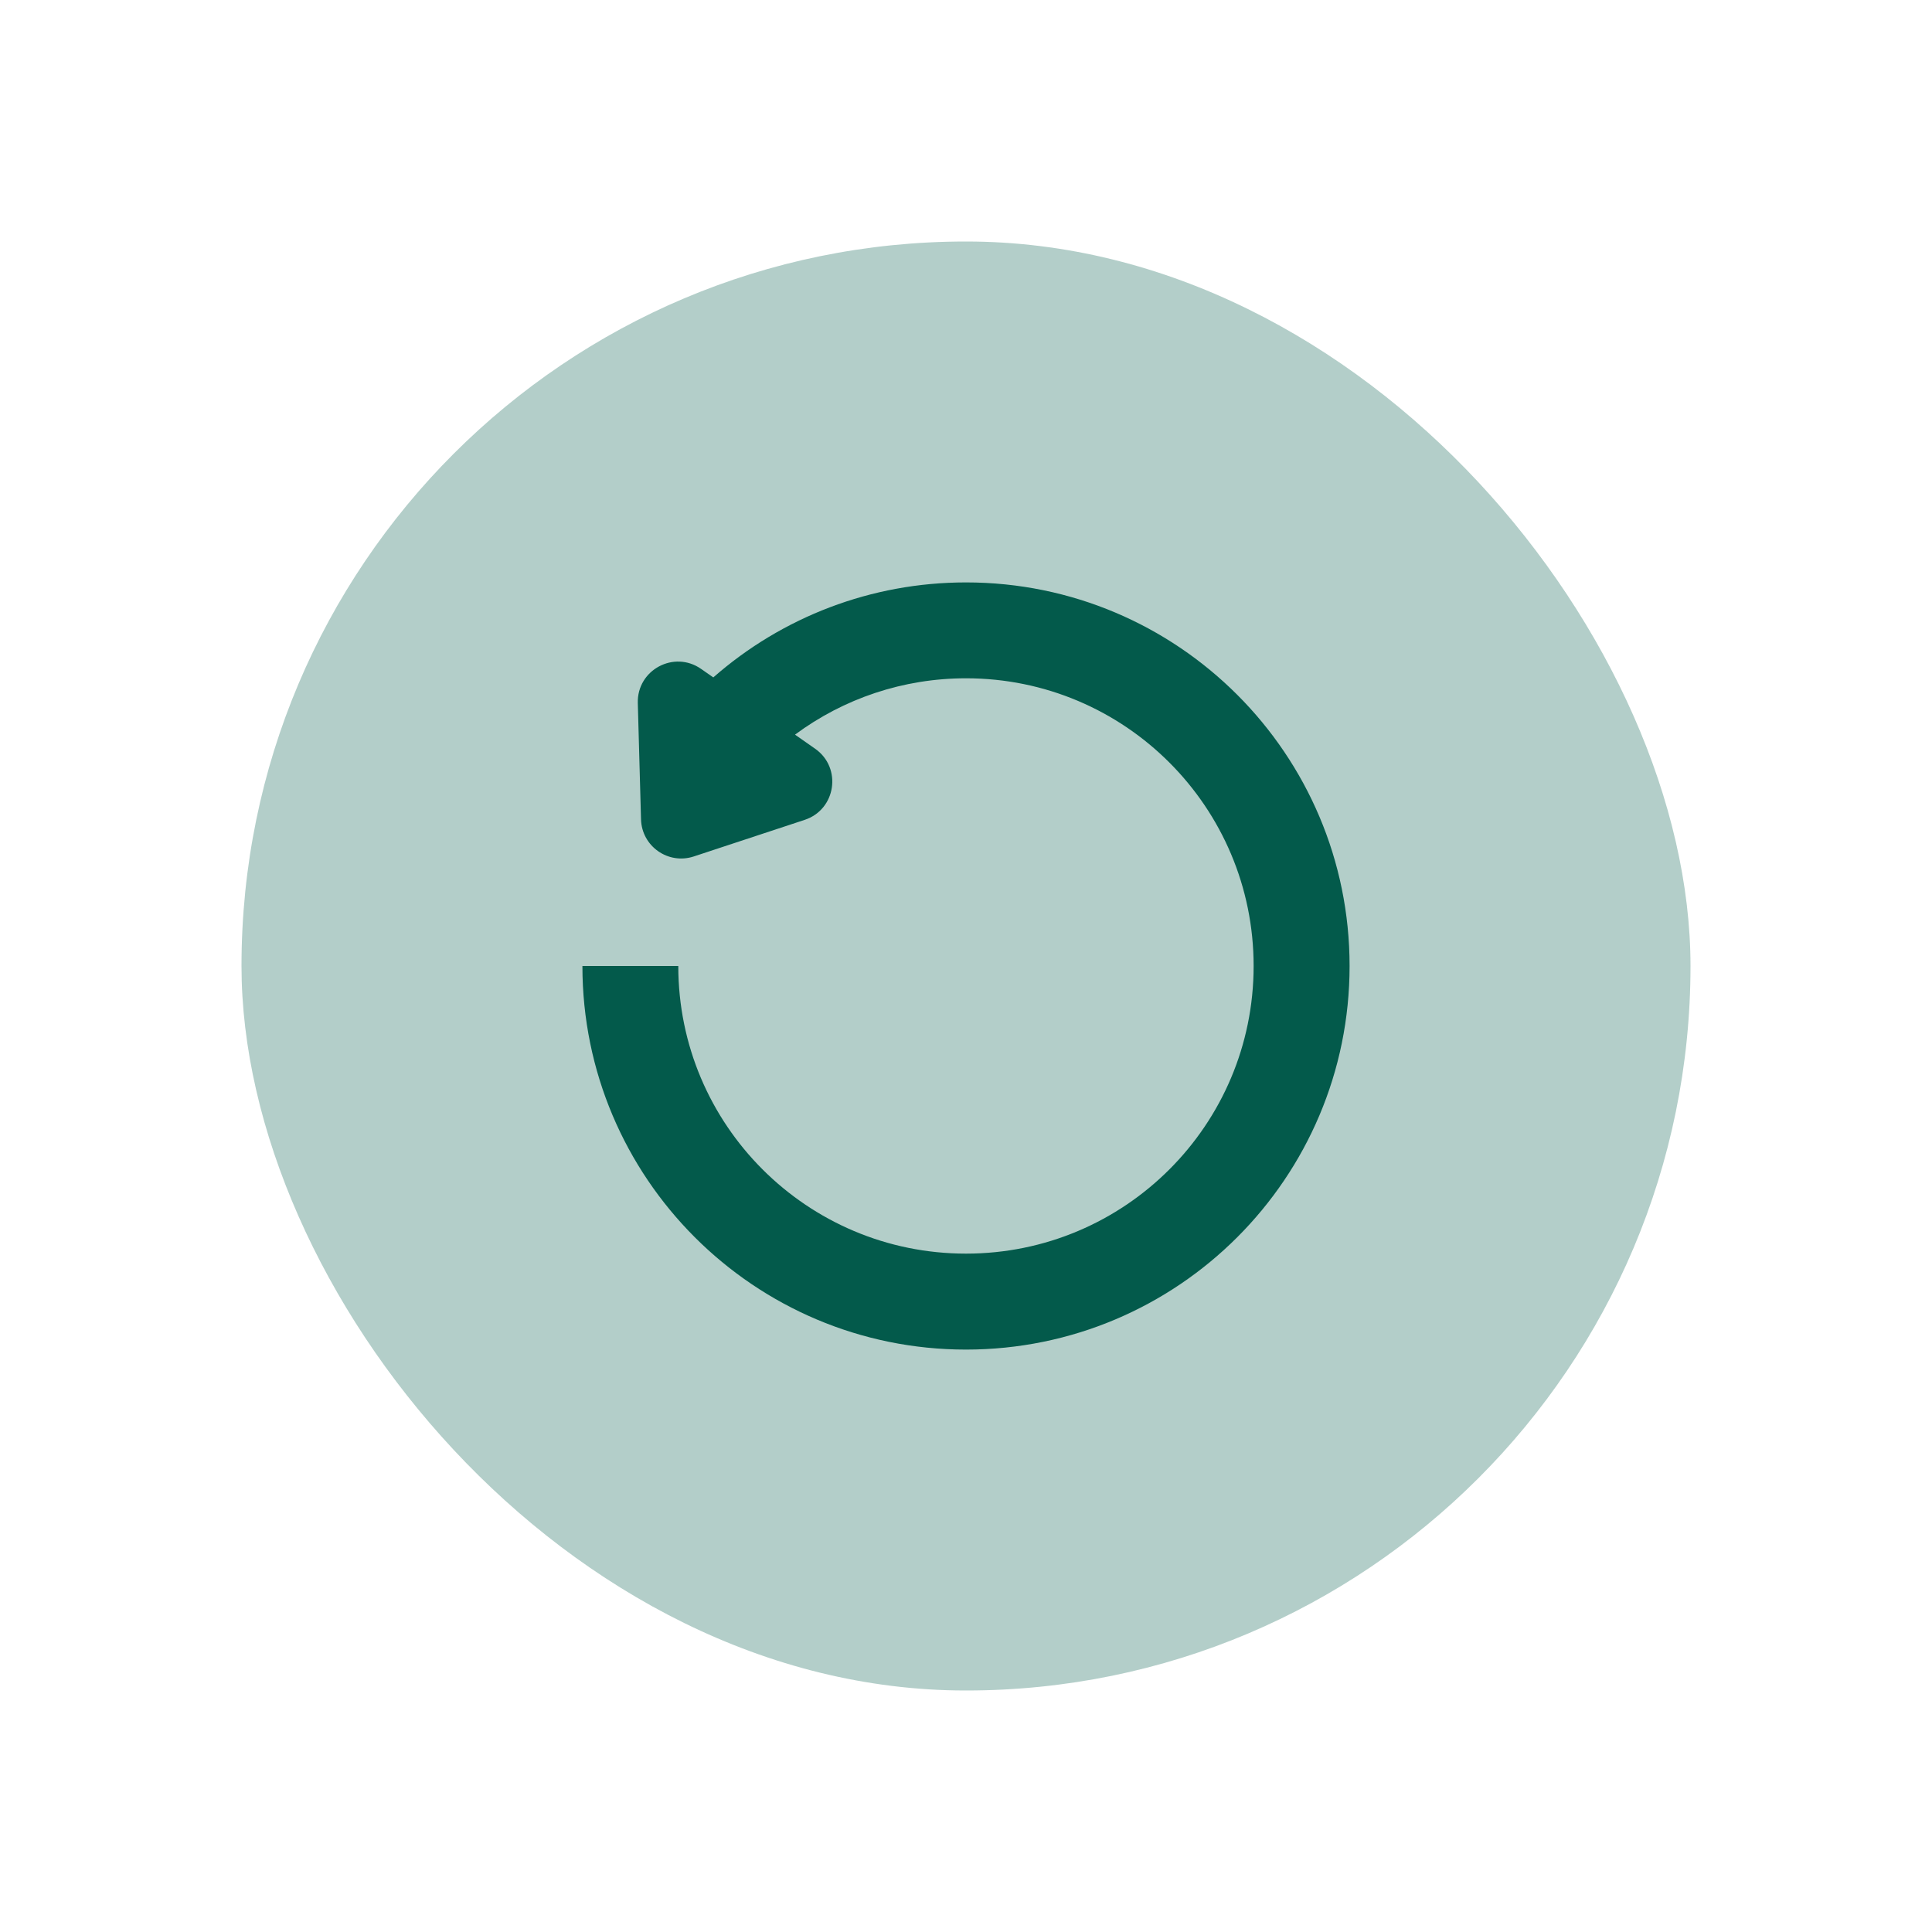
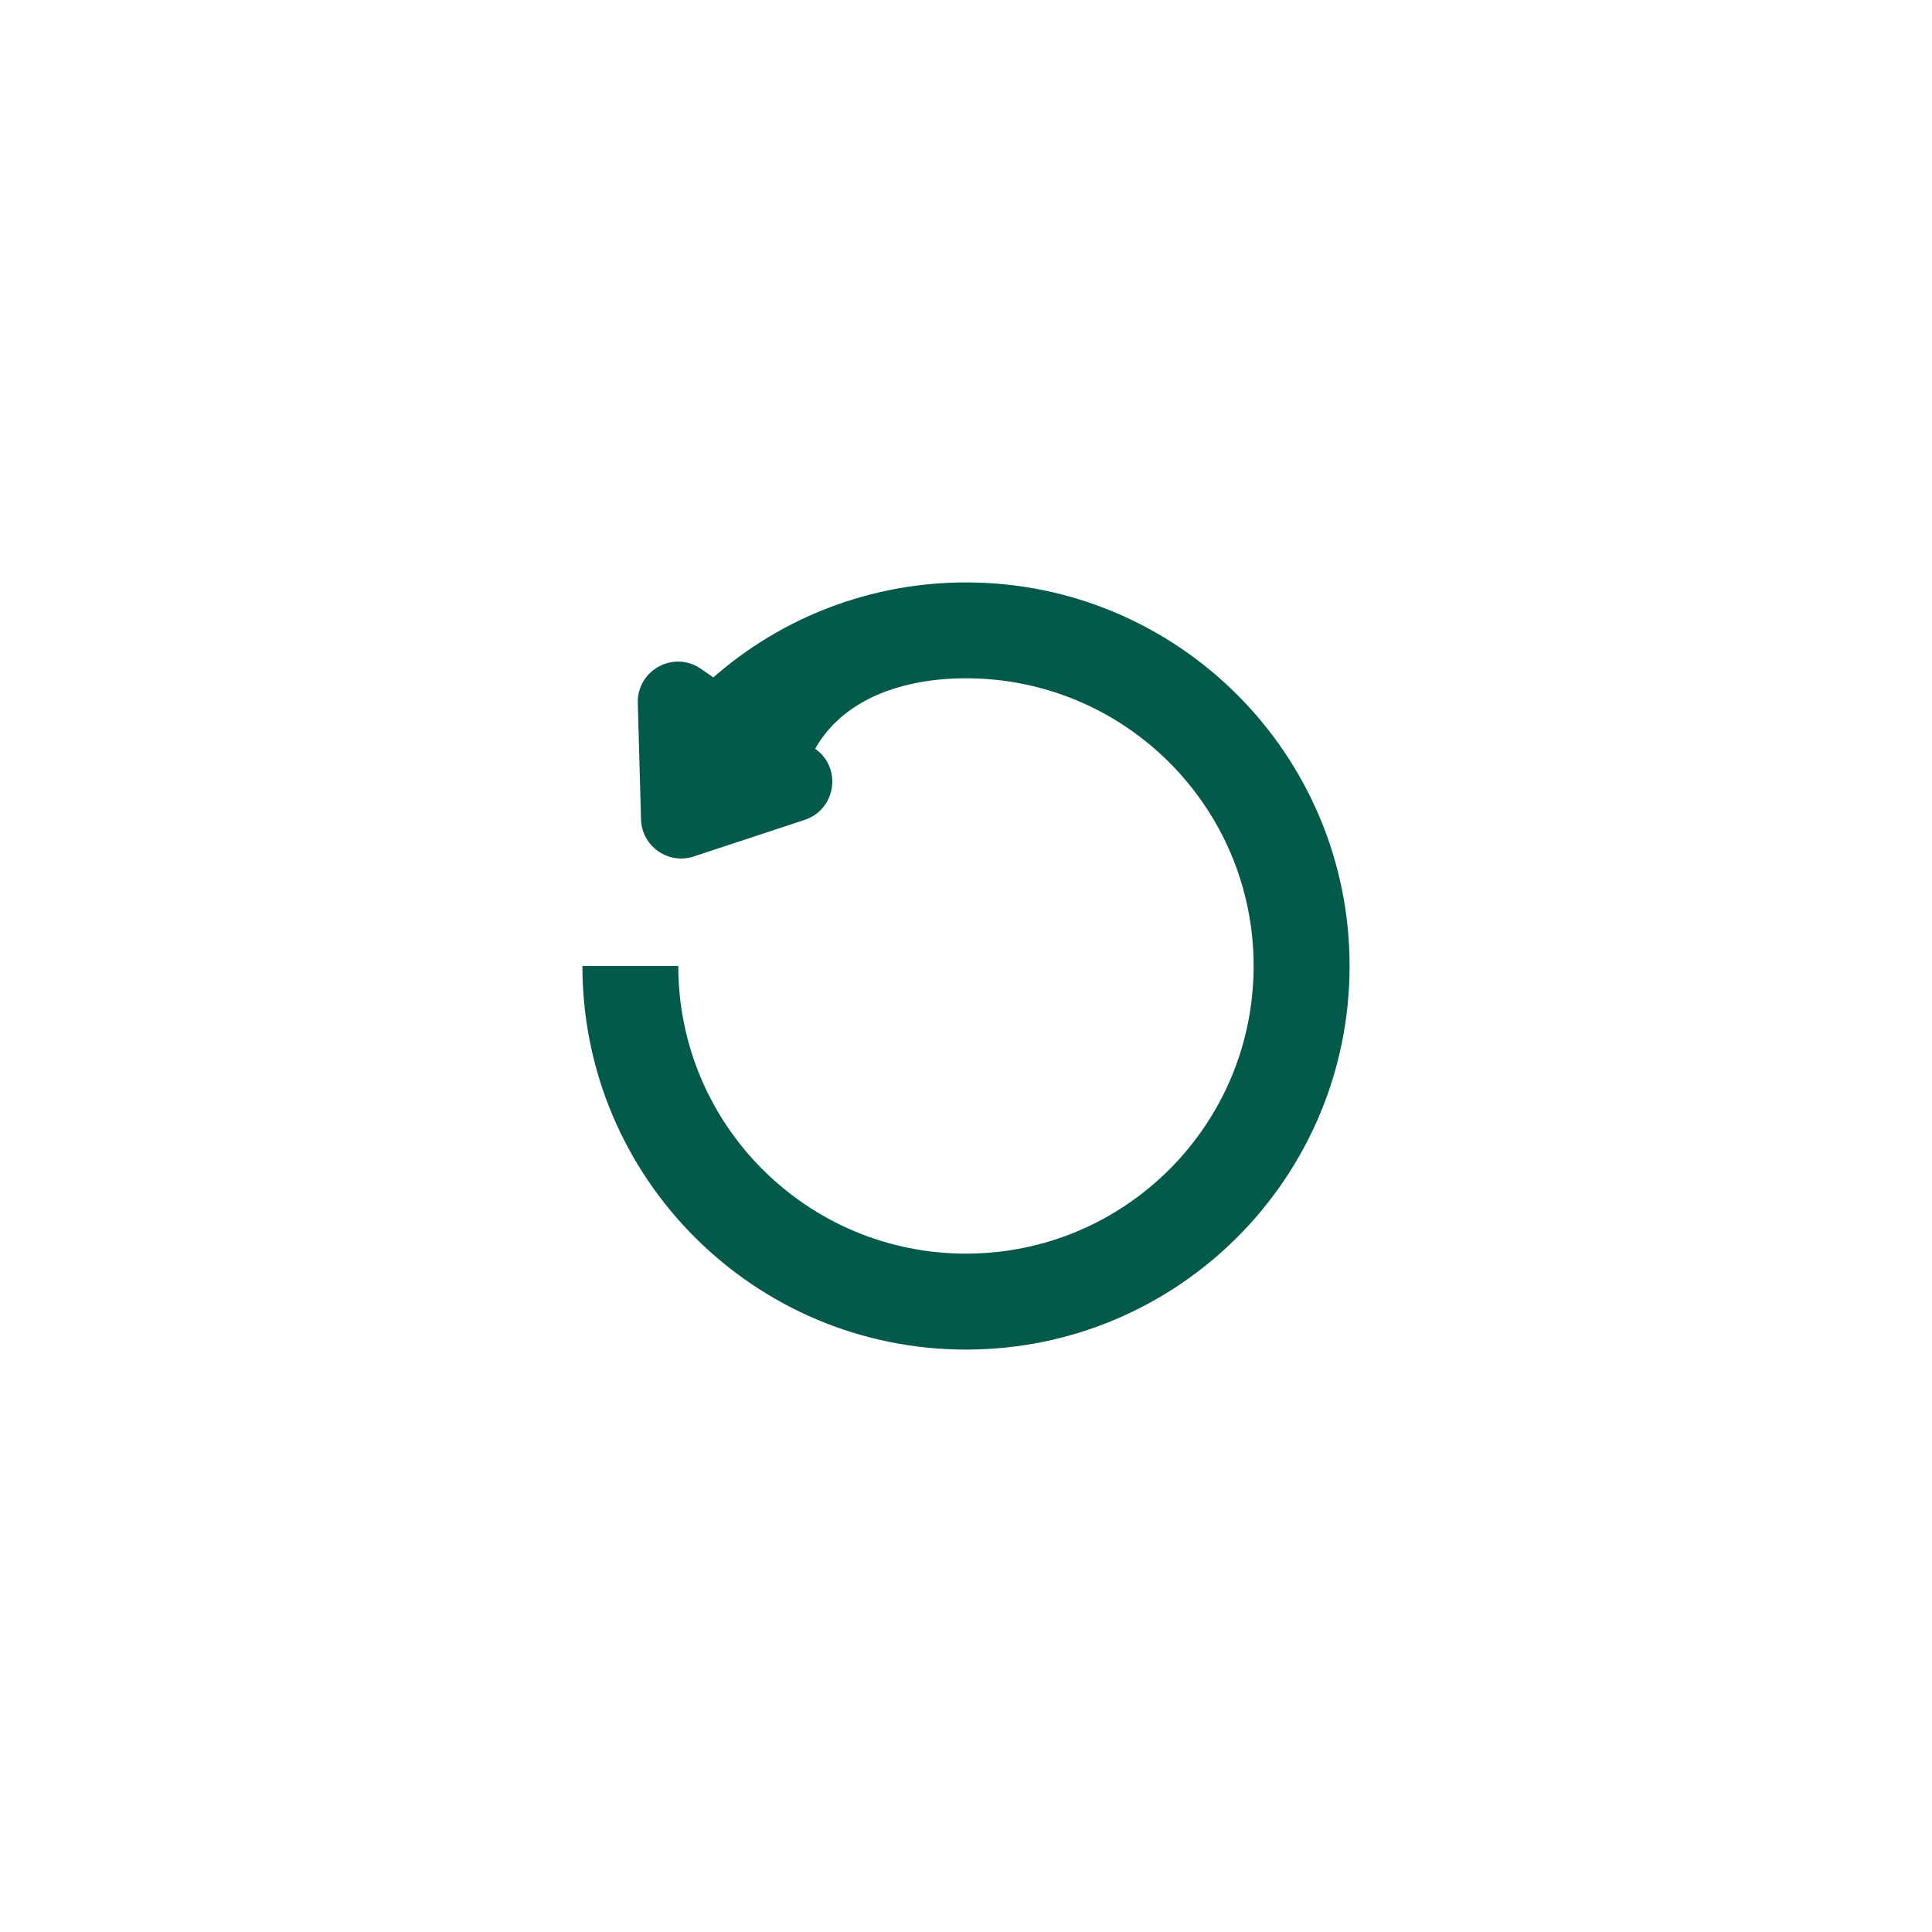
<svg xmlns="http://www.w3.org/2000/svg" width="24" height="24" viewBox="0 0 24 24" fill="none">
-   <rect opacity="0.3" x="3" y="3" width="18" height="18" rx="9" fill="#035A4B" />
-   <path fill-rule="evenodd" clip-rule="evenodd" d="M8.426 12H7.235C7.235 14.632 9.369 16.765 12 16.765C14.632 16.765 16.765 14.632 16.765 12C16.765 9.369 14.632 7.235 12 7.235C10.823 7.235 9.716 7.665 8.861 8.415L8.71 8.31C8.373 8.074 7.912 8.322 7.923 8.733L7.963 10.178C7.972 10.513 8.301 10.744 8.619 10.639L9.995 10.185C10.386 10.057 10.463 9.537 10.126 9.301L9.876 9.126C10.48 8.678 11.219 8.426 12 8.426C13.974 8.426 15.573 10.026 15.573 12C15.573 13.974 13.974 15.573 12 15.573C10.026 15.573 8.426 13.974 8.426 12Z" fill="#035A4B" />
+   <path fill-rule="evenodd" clip-rule="evenodd" d="M8.426 12H7.235C7.235 14.632 9.369 16.765 12 16.765C14.632 16.765 16.765 14.632 16.765 12C16.765 9.369 14.632 7.235 12 7.235C10.823 7.235 9.716 7.665 8.861 8.415L8.71 8.31C8.373 8.074 7.912 8.322 7.923 8.733L7.963 10.178C7.972 10.513 8.301 10.744 8.619 10.639L9.995 10.185C10.386 10.057 10.463 9.537 10.126 9.301C10.48 8.678 11.219 8.426 12 8.426C13.974 8.426 15.573 10.026 15.573 12C15.573 13.974 13.974 15.573 12 15.573C10.026 15.573 8.426 13.974 8.426 12Z" fill="#035A4B" />
</svg>